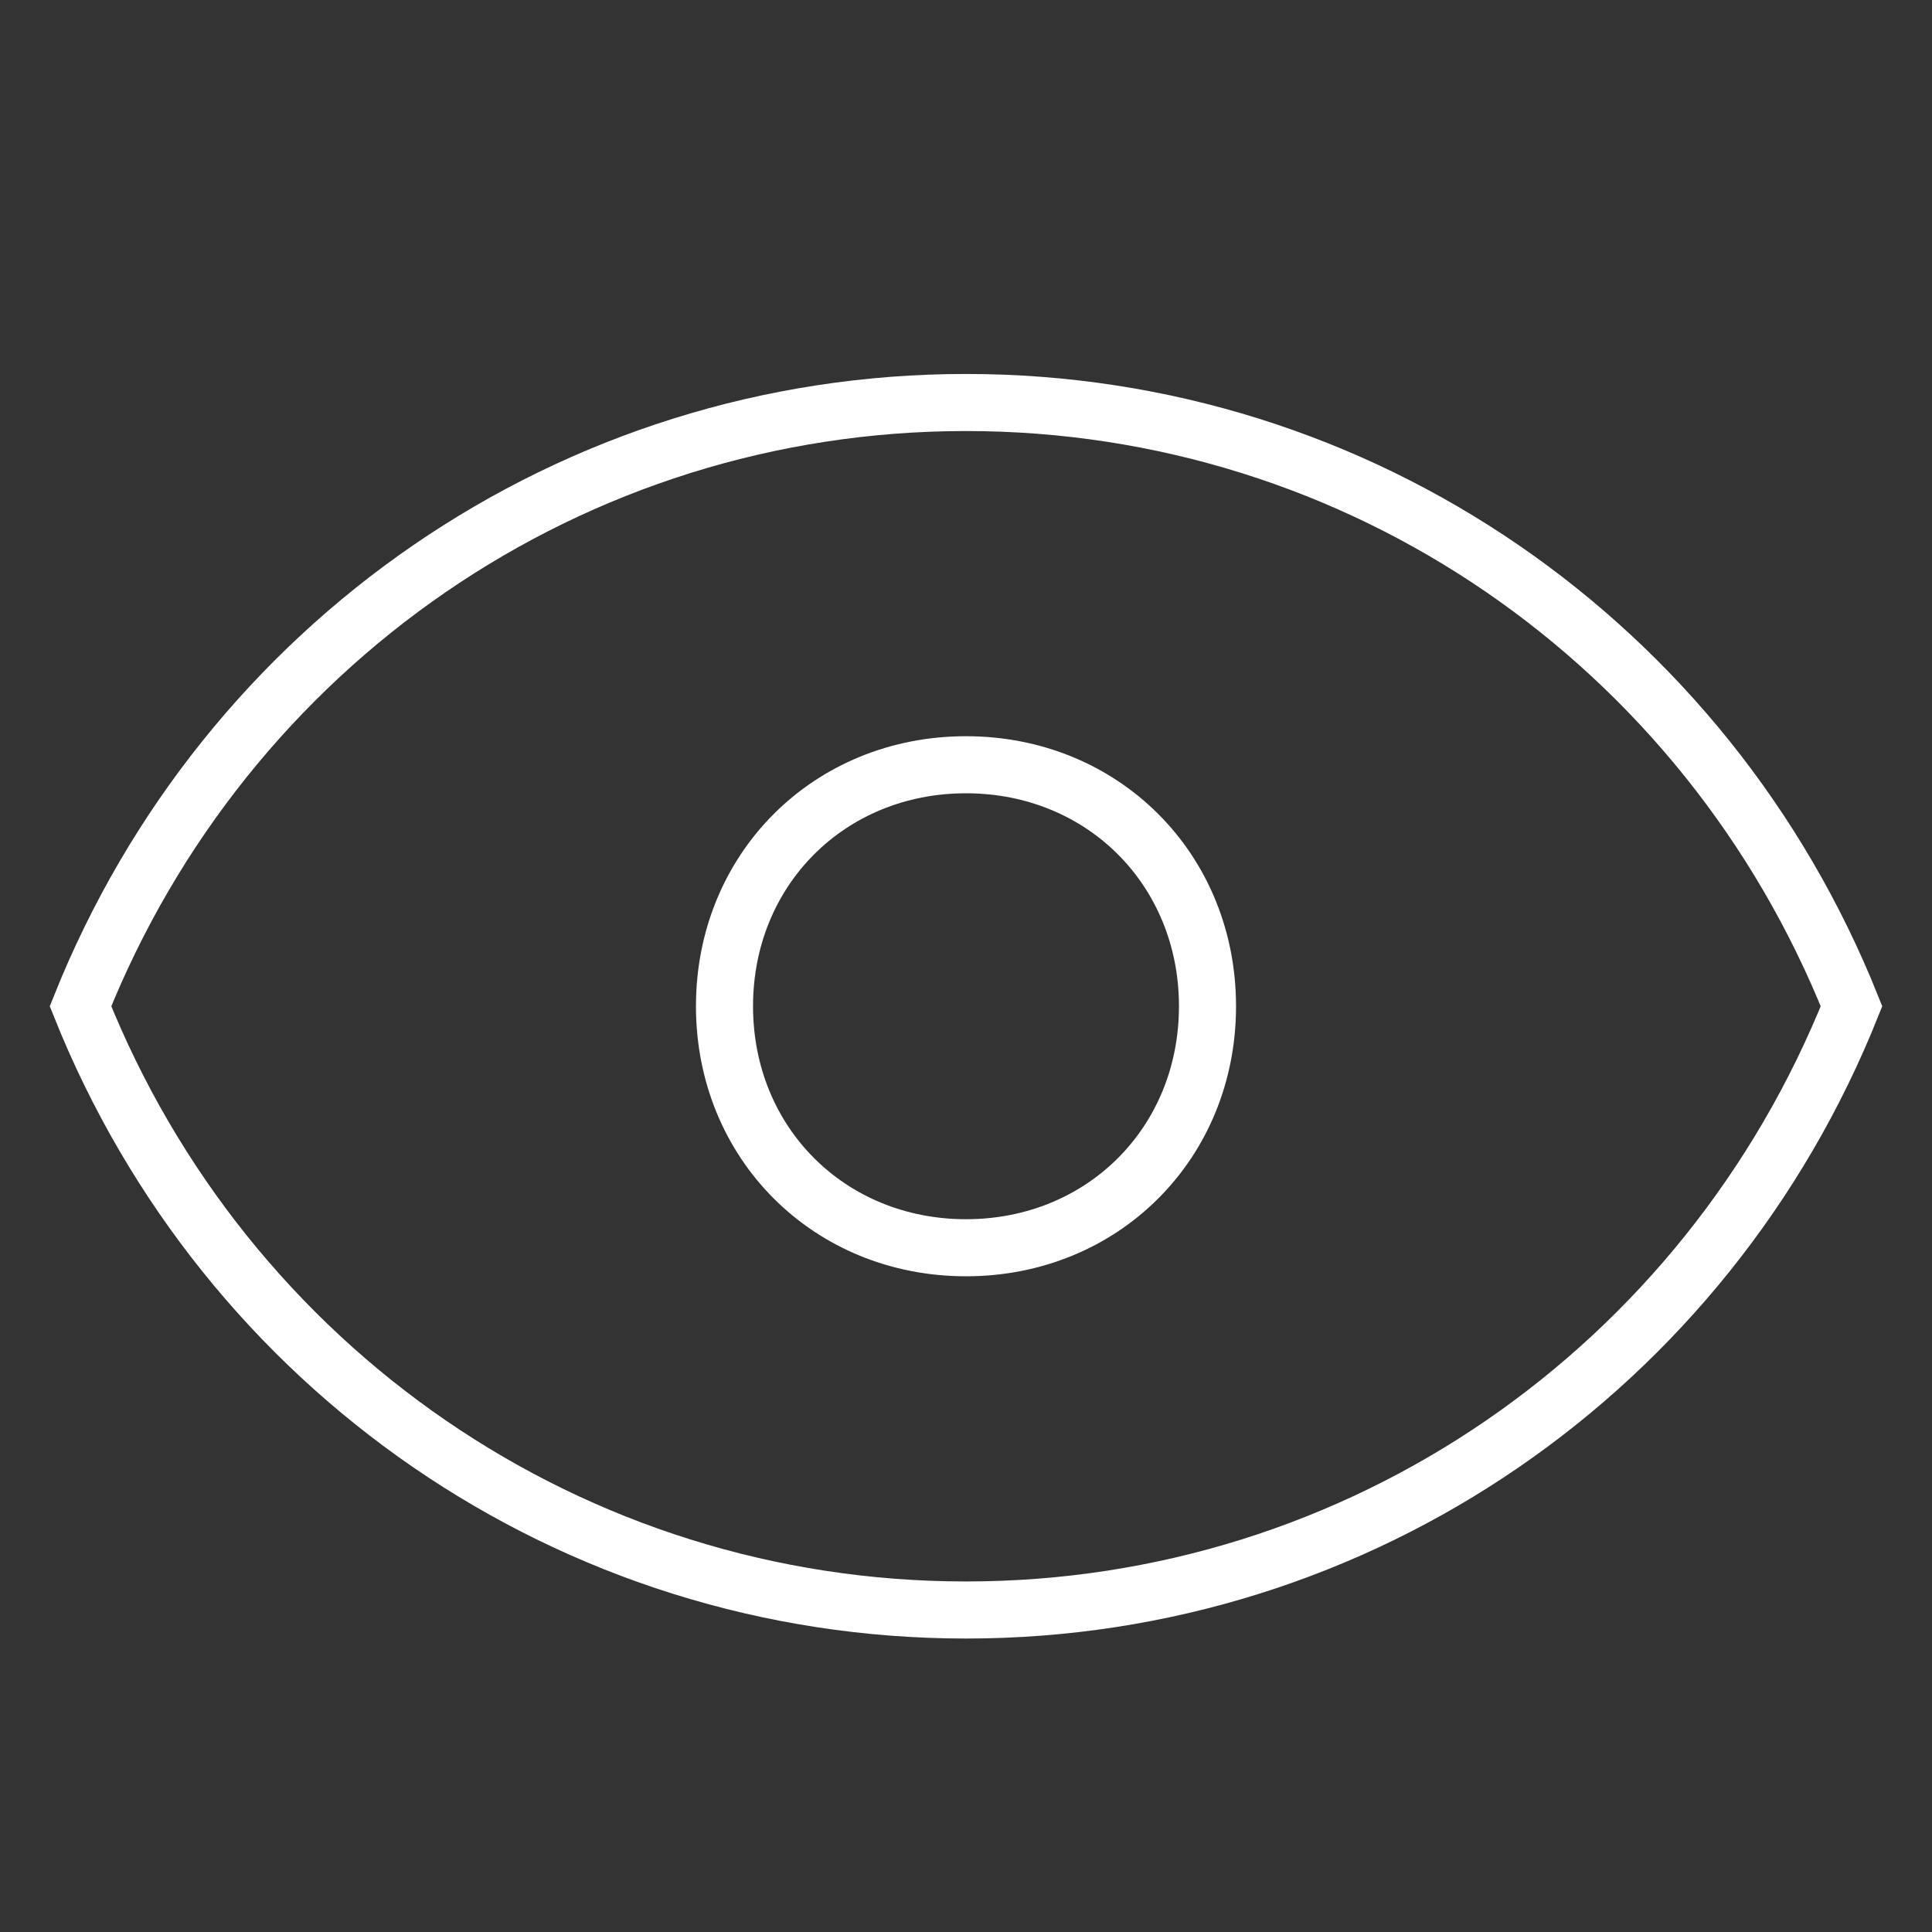
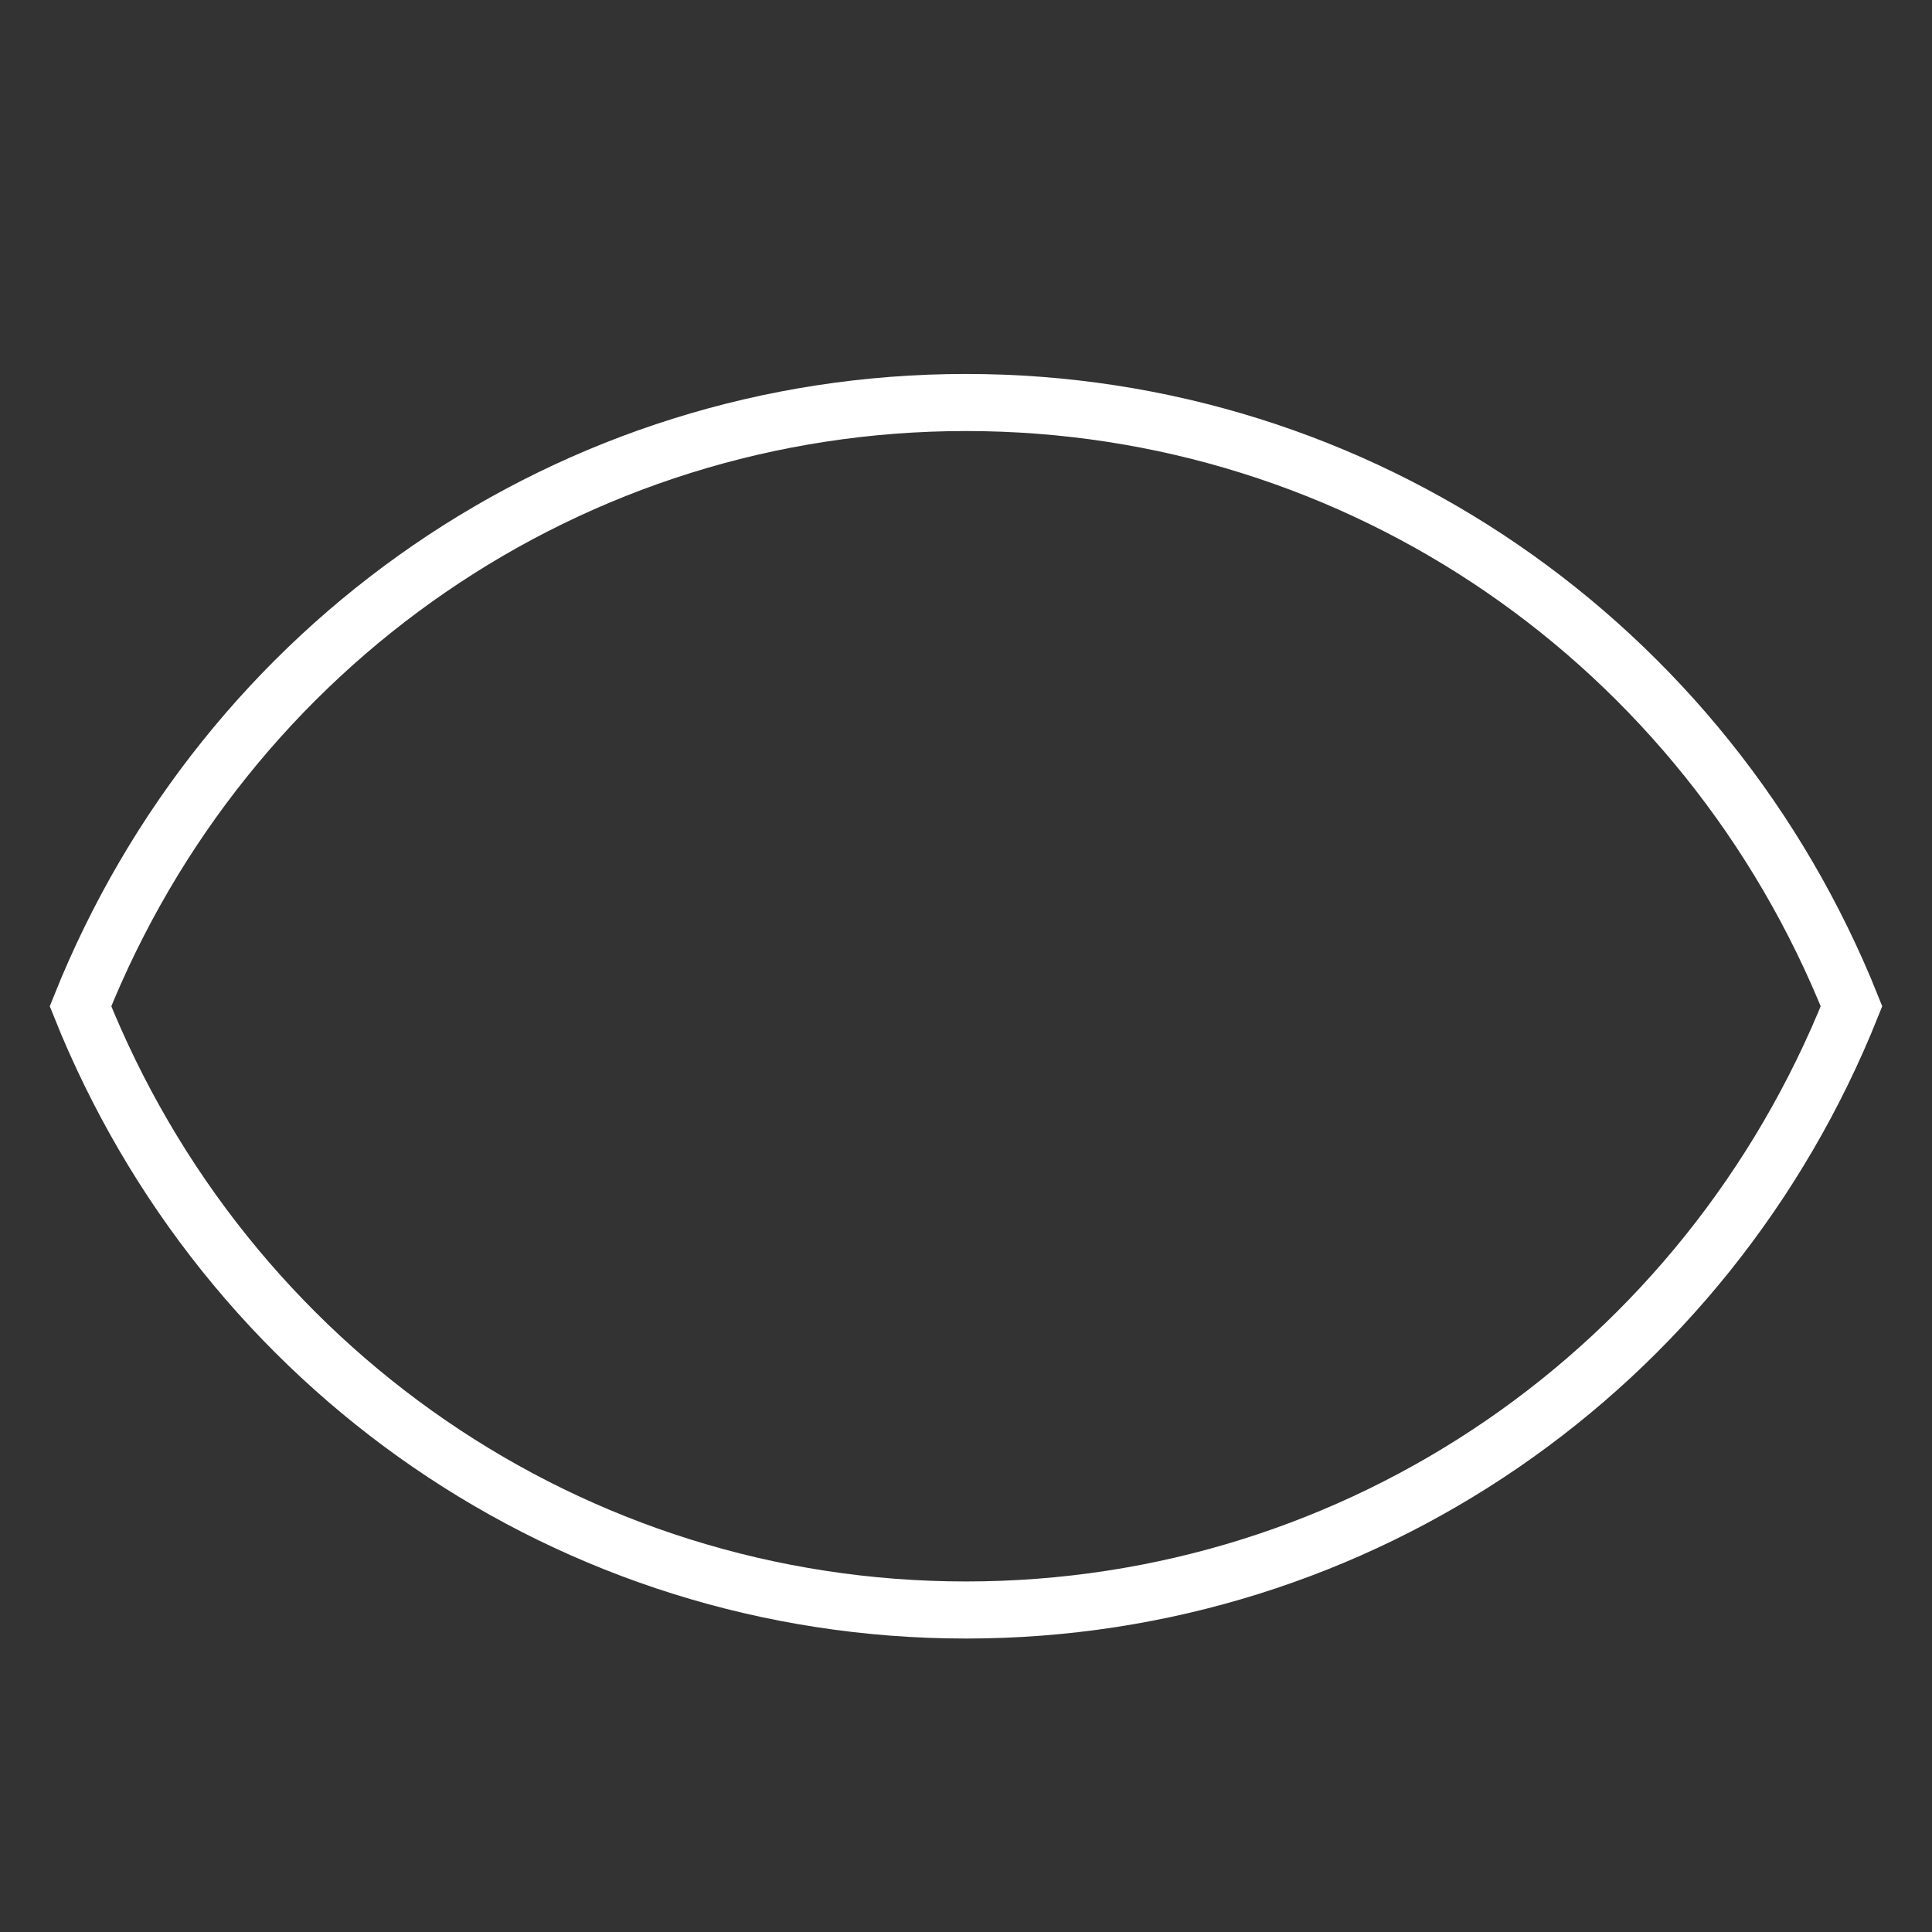
<svg xmlns="http://www.w3.org/2000/svg" version="1.1" id="Icon_Visibility_Filled" x="0px" y="0px" viewBox="0 0 24 24" style="enable-background:new 0 0 24 24;" xml:space="preserve">
  <rect x="0" y="0" width="24" height="24" fill="#333333" stroke="none" />
  <style type="text/css">
	.st0{fill:none;stroke:#FFFFFF;stroke-width:0.709;stroke-miterlimit:10;}
	.st1{fill:none;}
</style>
-   <path id="패스_988" class="st0" d="M12,5C7.1,5,2.8,8,1,12.5C2.8,17,7.1,20,12,20c4.9,0,9.2-3,11-7.5C21.2,8,16.9,5,12,5z" />
-   <path id="Box" class="st1" d="M0,0h24v24H0V0z" />
-   <path class="st0" d="M12,9.5c-1.7,0-3,1.3-3,3l0,0c0,1.7,1.3,3,3,3s3-1.3,3-3C15,10.8,13.7,9.5,12,9.5L12,9.5z" />
+   <path id="패스_988" class="st0" d="M12,5C7.1,5,2.8,8,1,12.5C2.8,17,7.1,20,12,20c4.9,0,9.2-3,11-7.5C21.2,8,16.9,5,12,5" />
</svg>